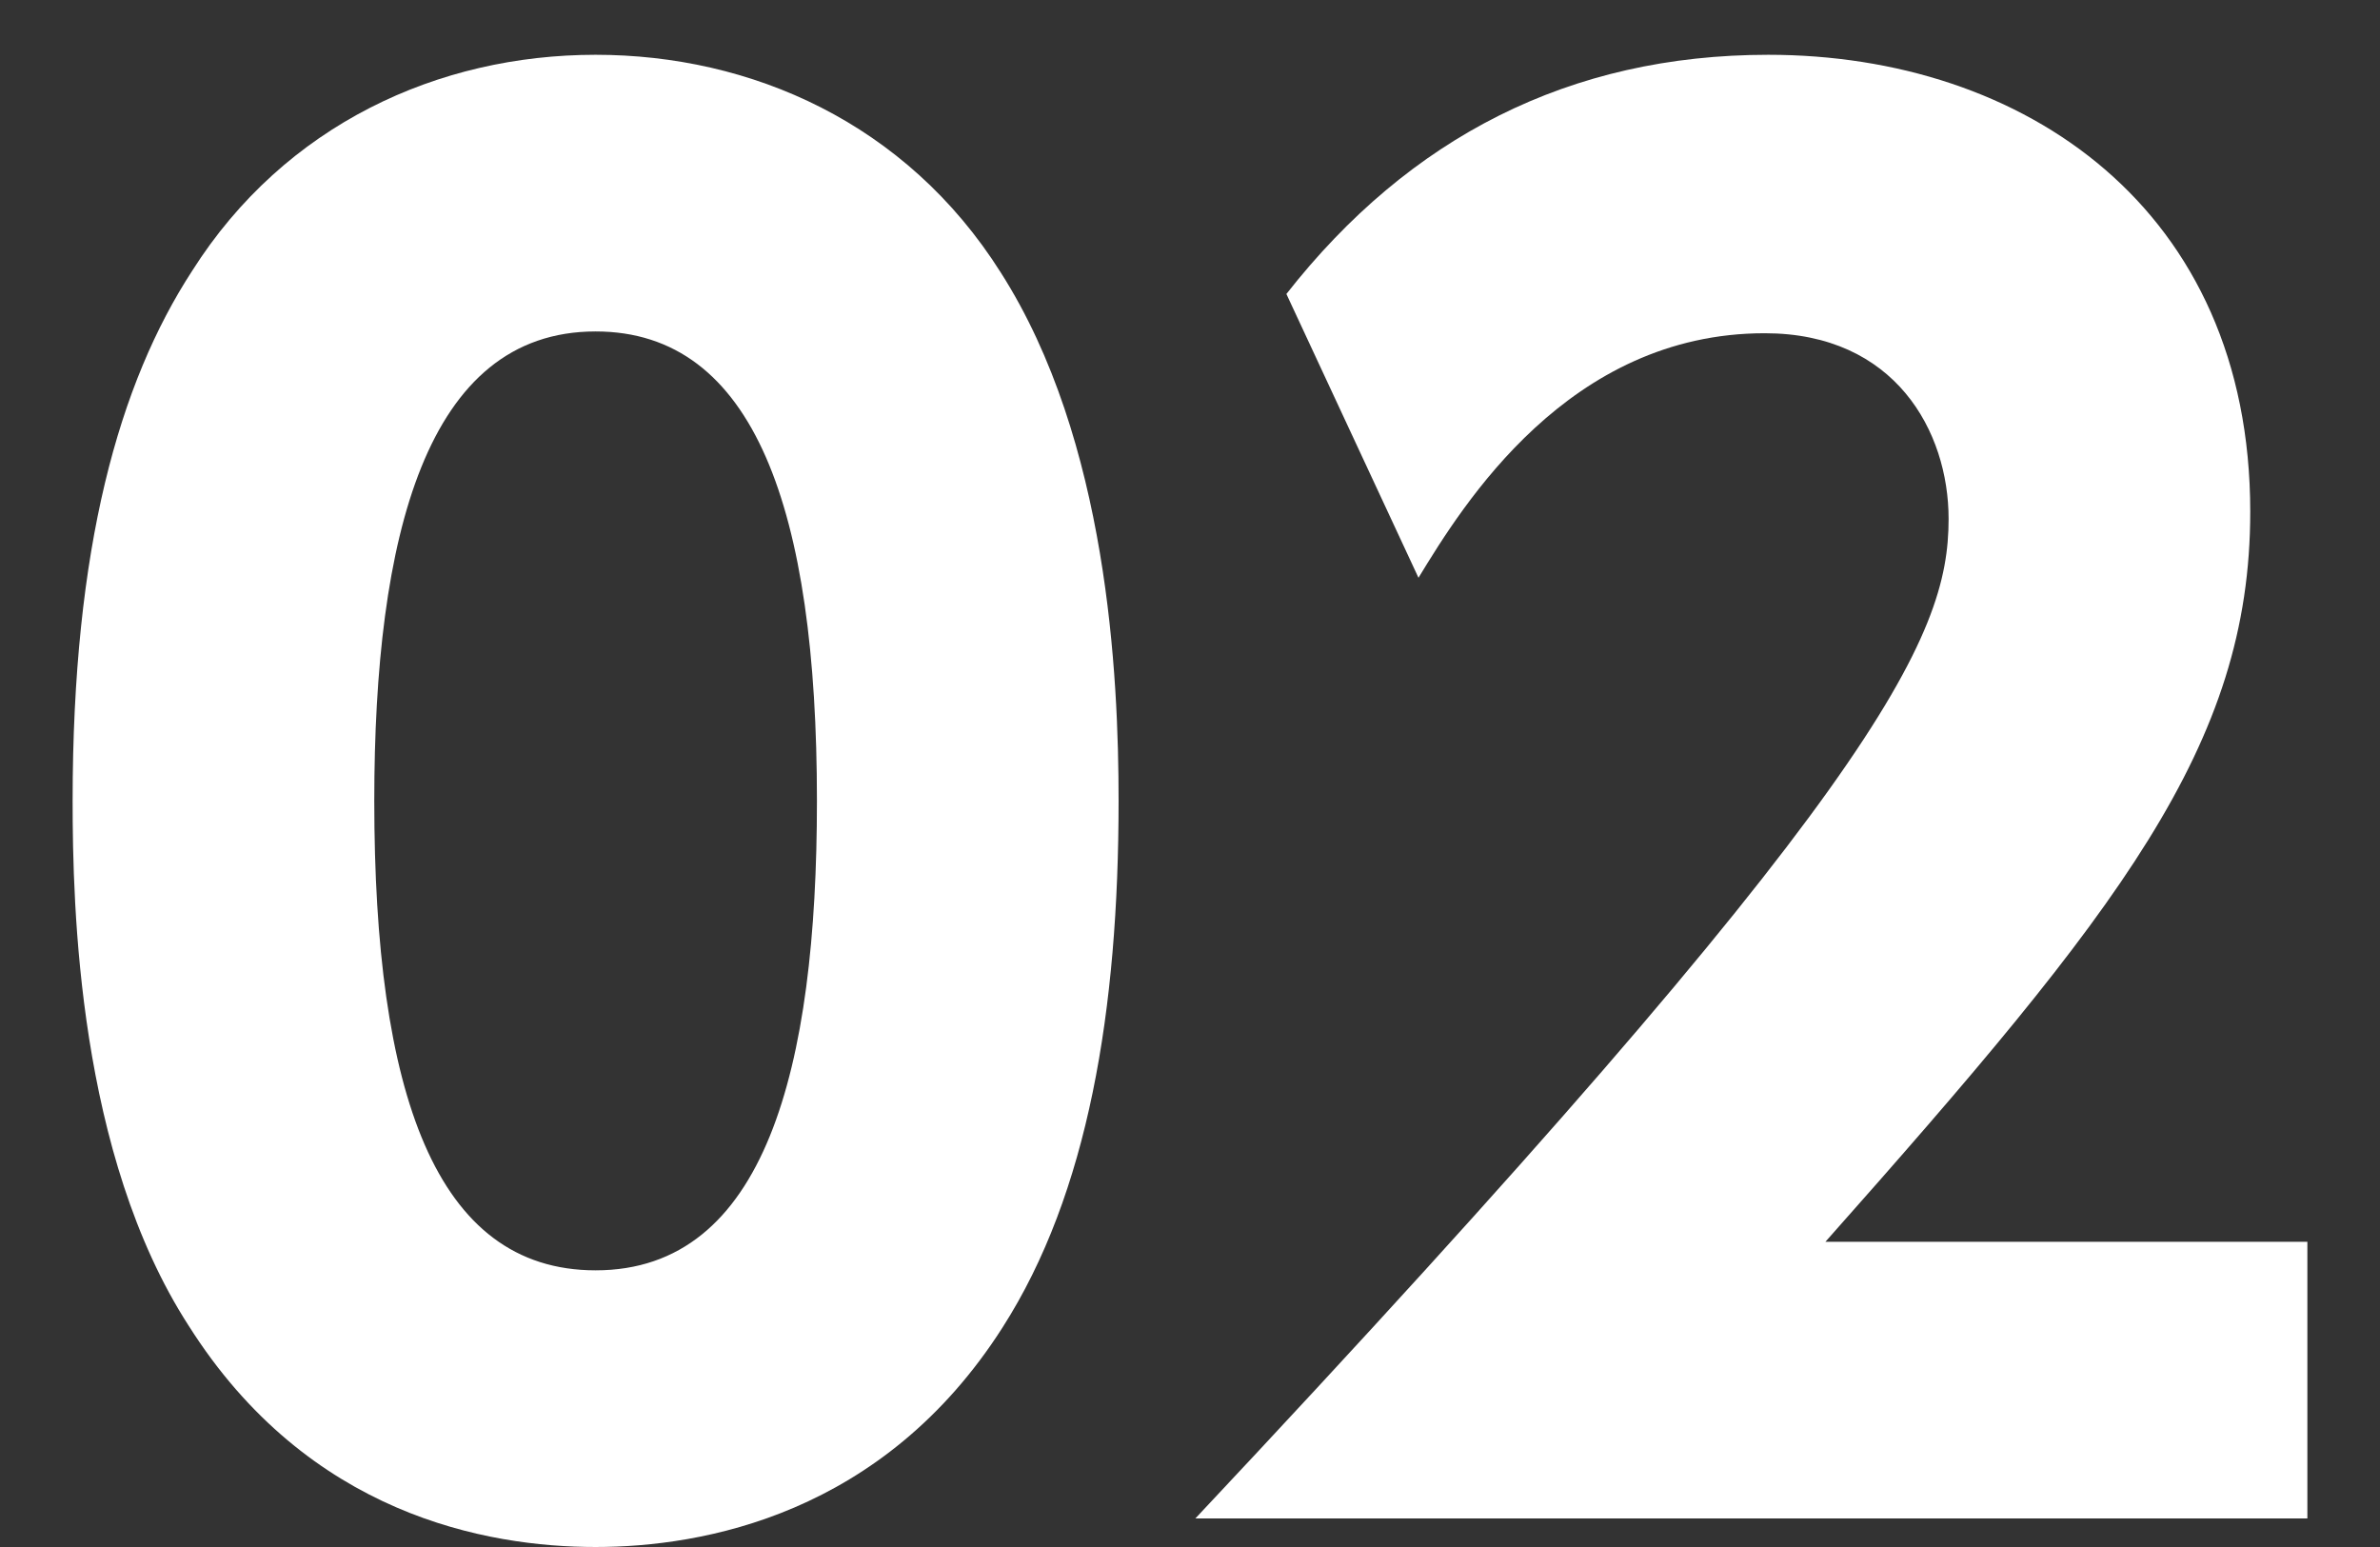
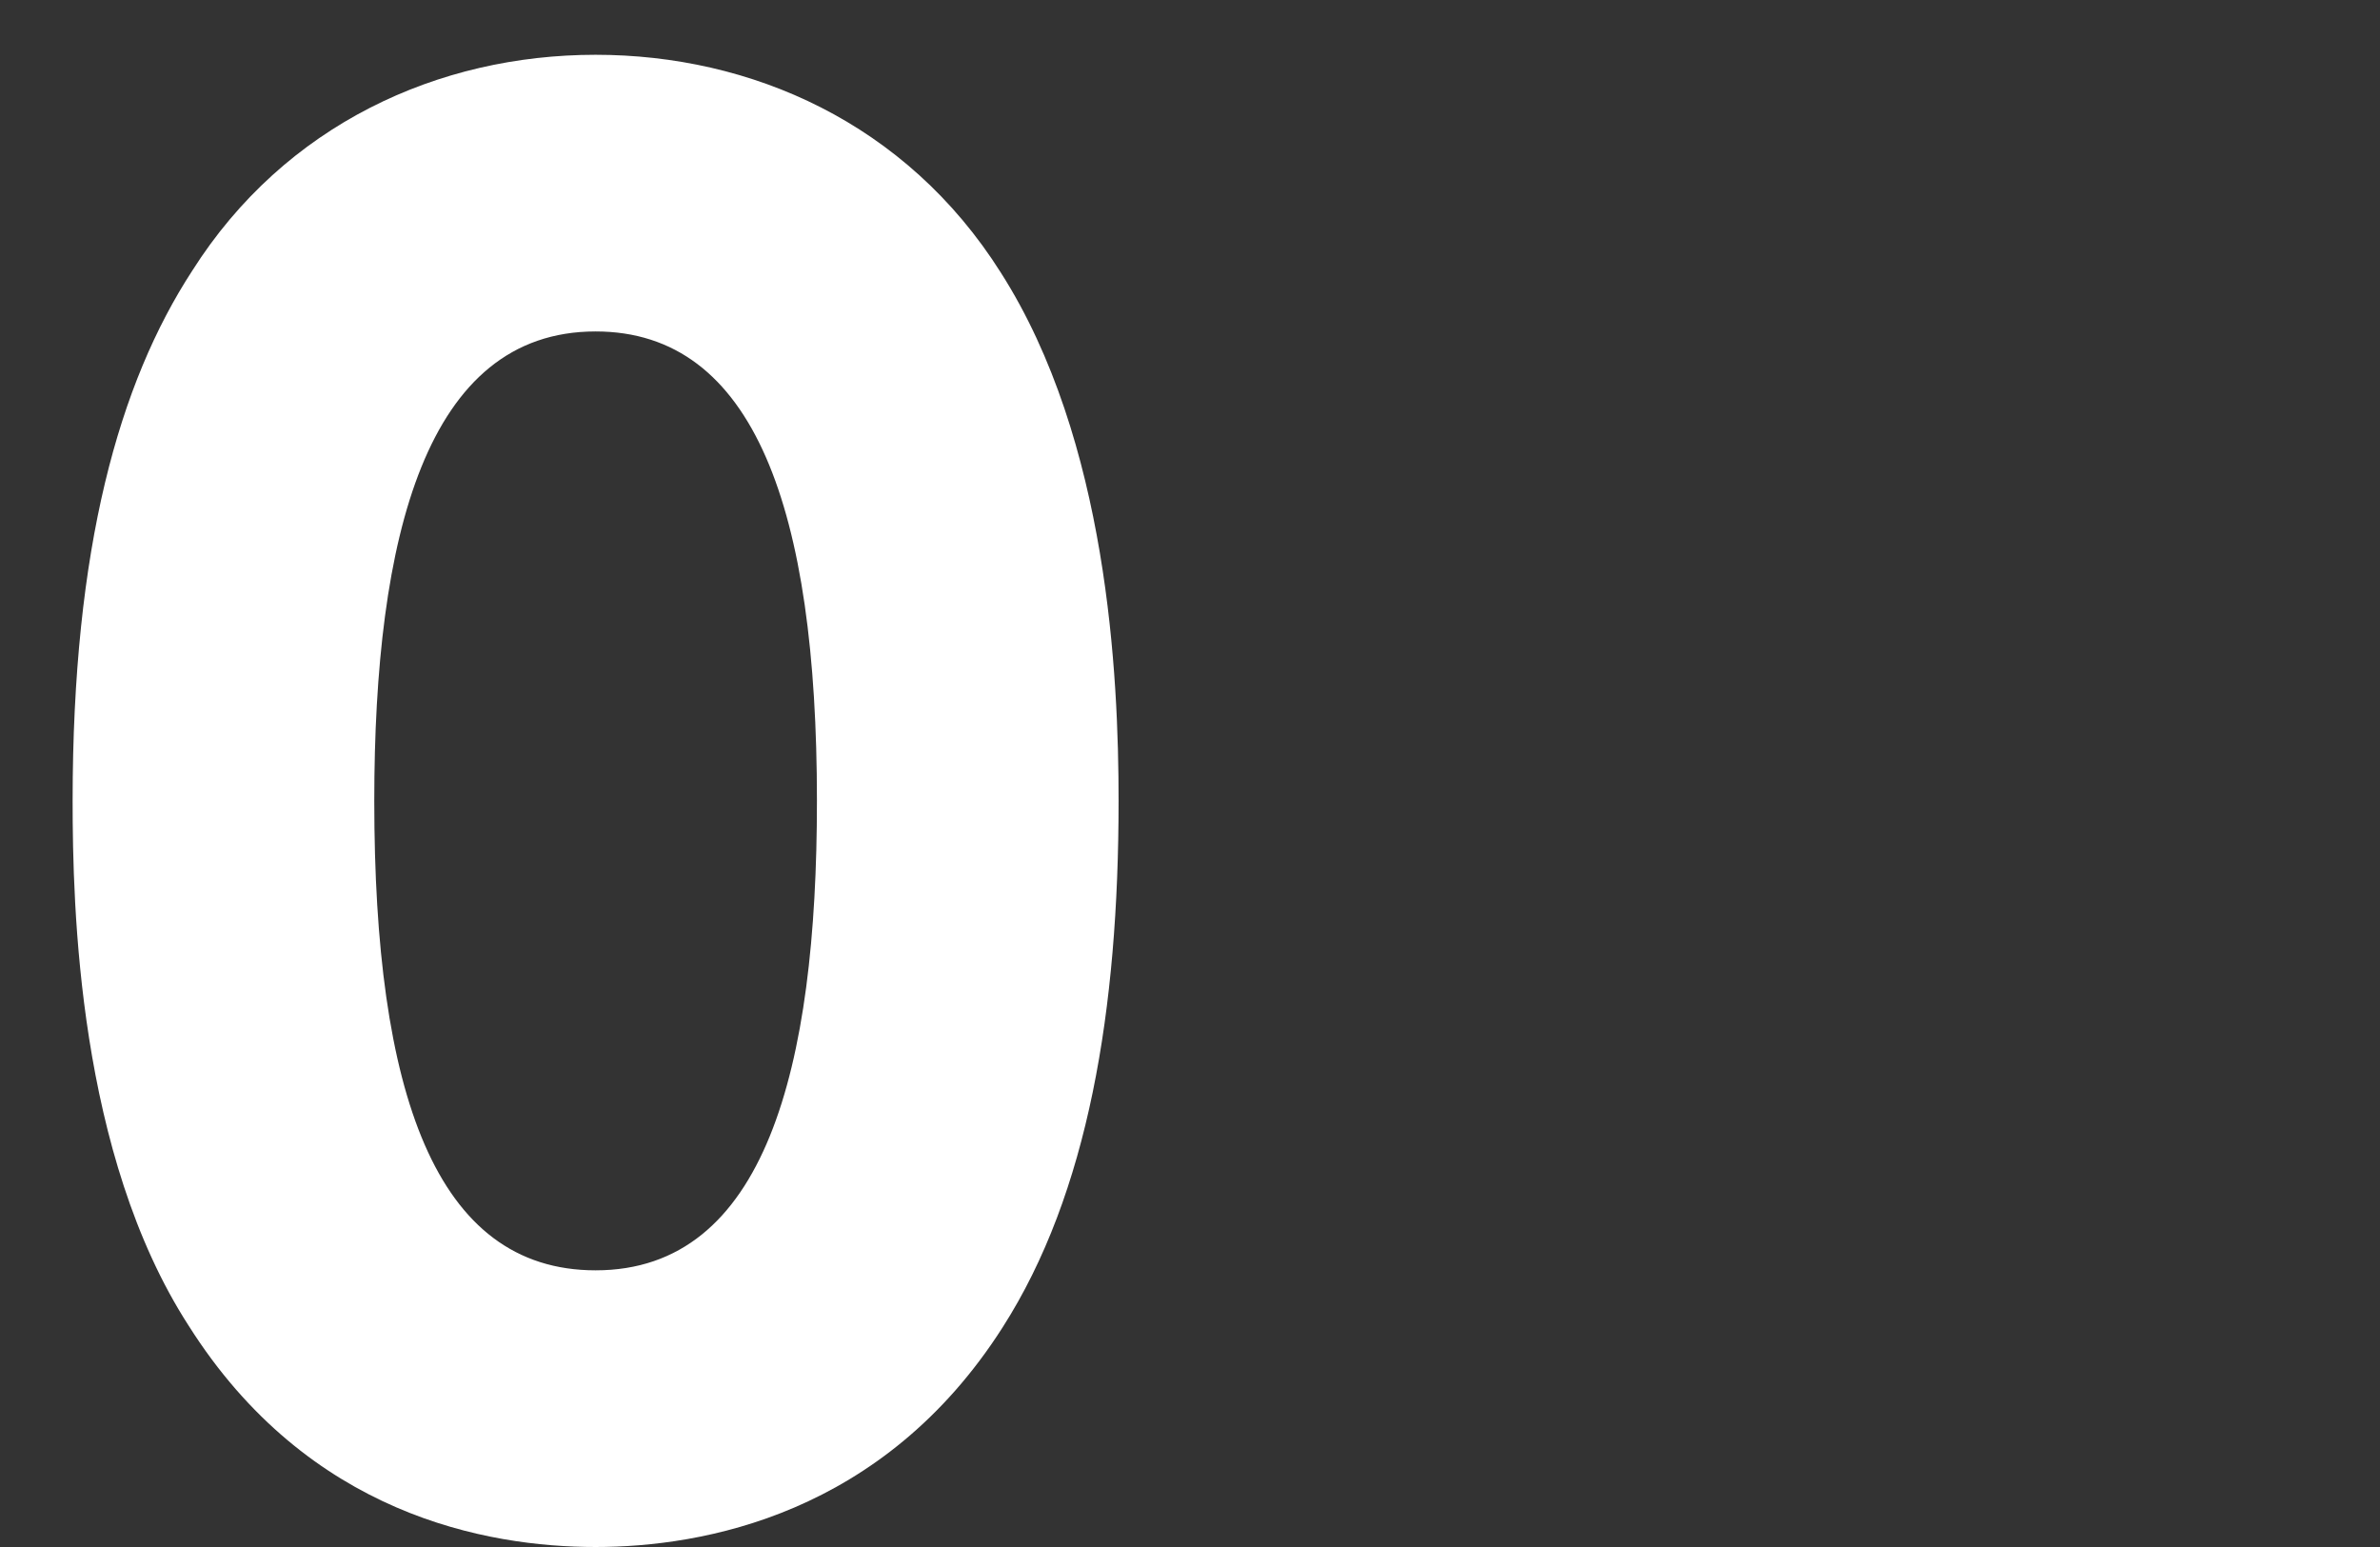
<svg xmlns="http://www.w3.org/2000/svg" height="130" viewBox="0 0 200 130" width="200">
  <rect x="0" y="0" width="200" height="130" fill="#333333" stroke="none" />
-   <path d="m0 0h200v130h-200z" fill="none" />
+   <path d="m0 0h200v130z" fill="none" />
  <g fill="#fff">
    <path d="m15.852 111.4c-9.299-14.399-9.749-35.249-9.749-44.099 0-21.299 3.9-35.099 10.05-44.548 7.799-12.299 20.698-18.149 33.898-18.149 13.049 0 26.099 5.7 34.048 18.3 9 14.099 9.9 33.898 9.9 44.397 0 17.55-2.55 33-9.75 44.249-10.049 15.75-25.198 18.45-34.198 18.45-9.15 0-24.149-2.7-34.199-18.6zm52.798-44.099c0-24.448-5.249-39.448-18.599-39.448-14.25 0-18.599 17.249-18.599 39.448 0 24.449 5.1 39.449 18.599 39.449 14.25 0 18.599-16.95 18.599-39.449z" />
-     <path d="m193.897 104.351v23.249h-93.446c57.598-61.349 63.297-73.948 63.297-83.997 0-7.351-4.499-15.6-15.449-15.6-16.499 0-25.349 14.399-29.098 20.549l-11.1-23.848c10.349-13.201 23.848-20.1 40.497-20.1 21.449 0 40.499 12.899 40.499 38.398 0 19.649-10.95 33.449-35.699 61.348z" />
  </g>
</svg>